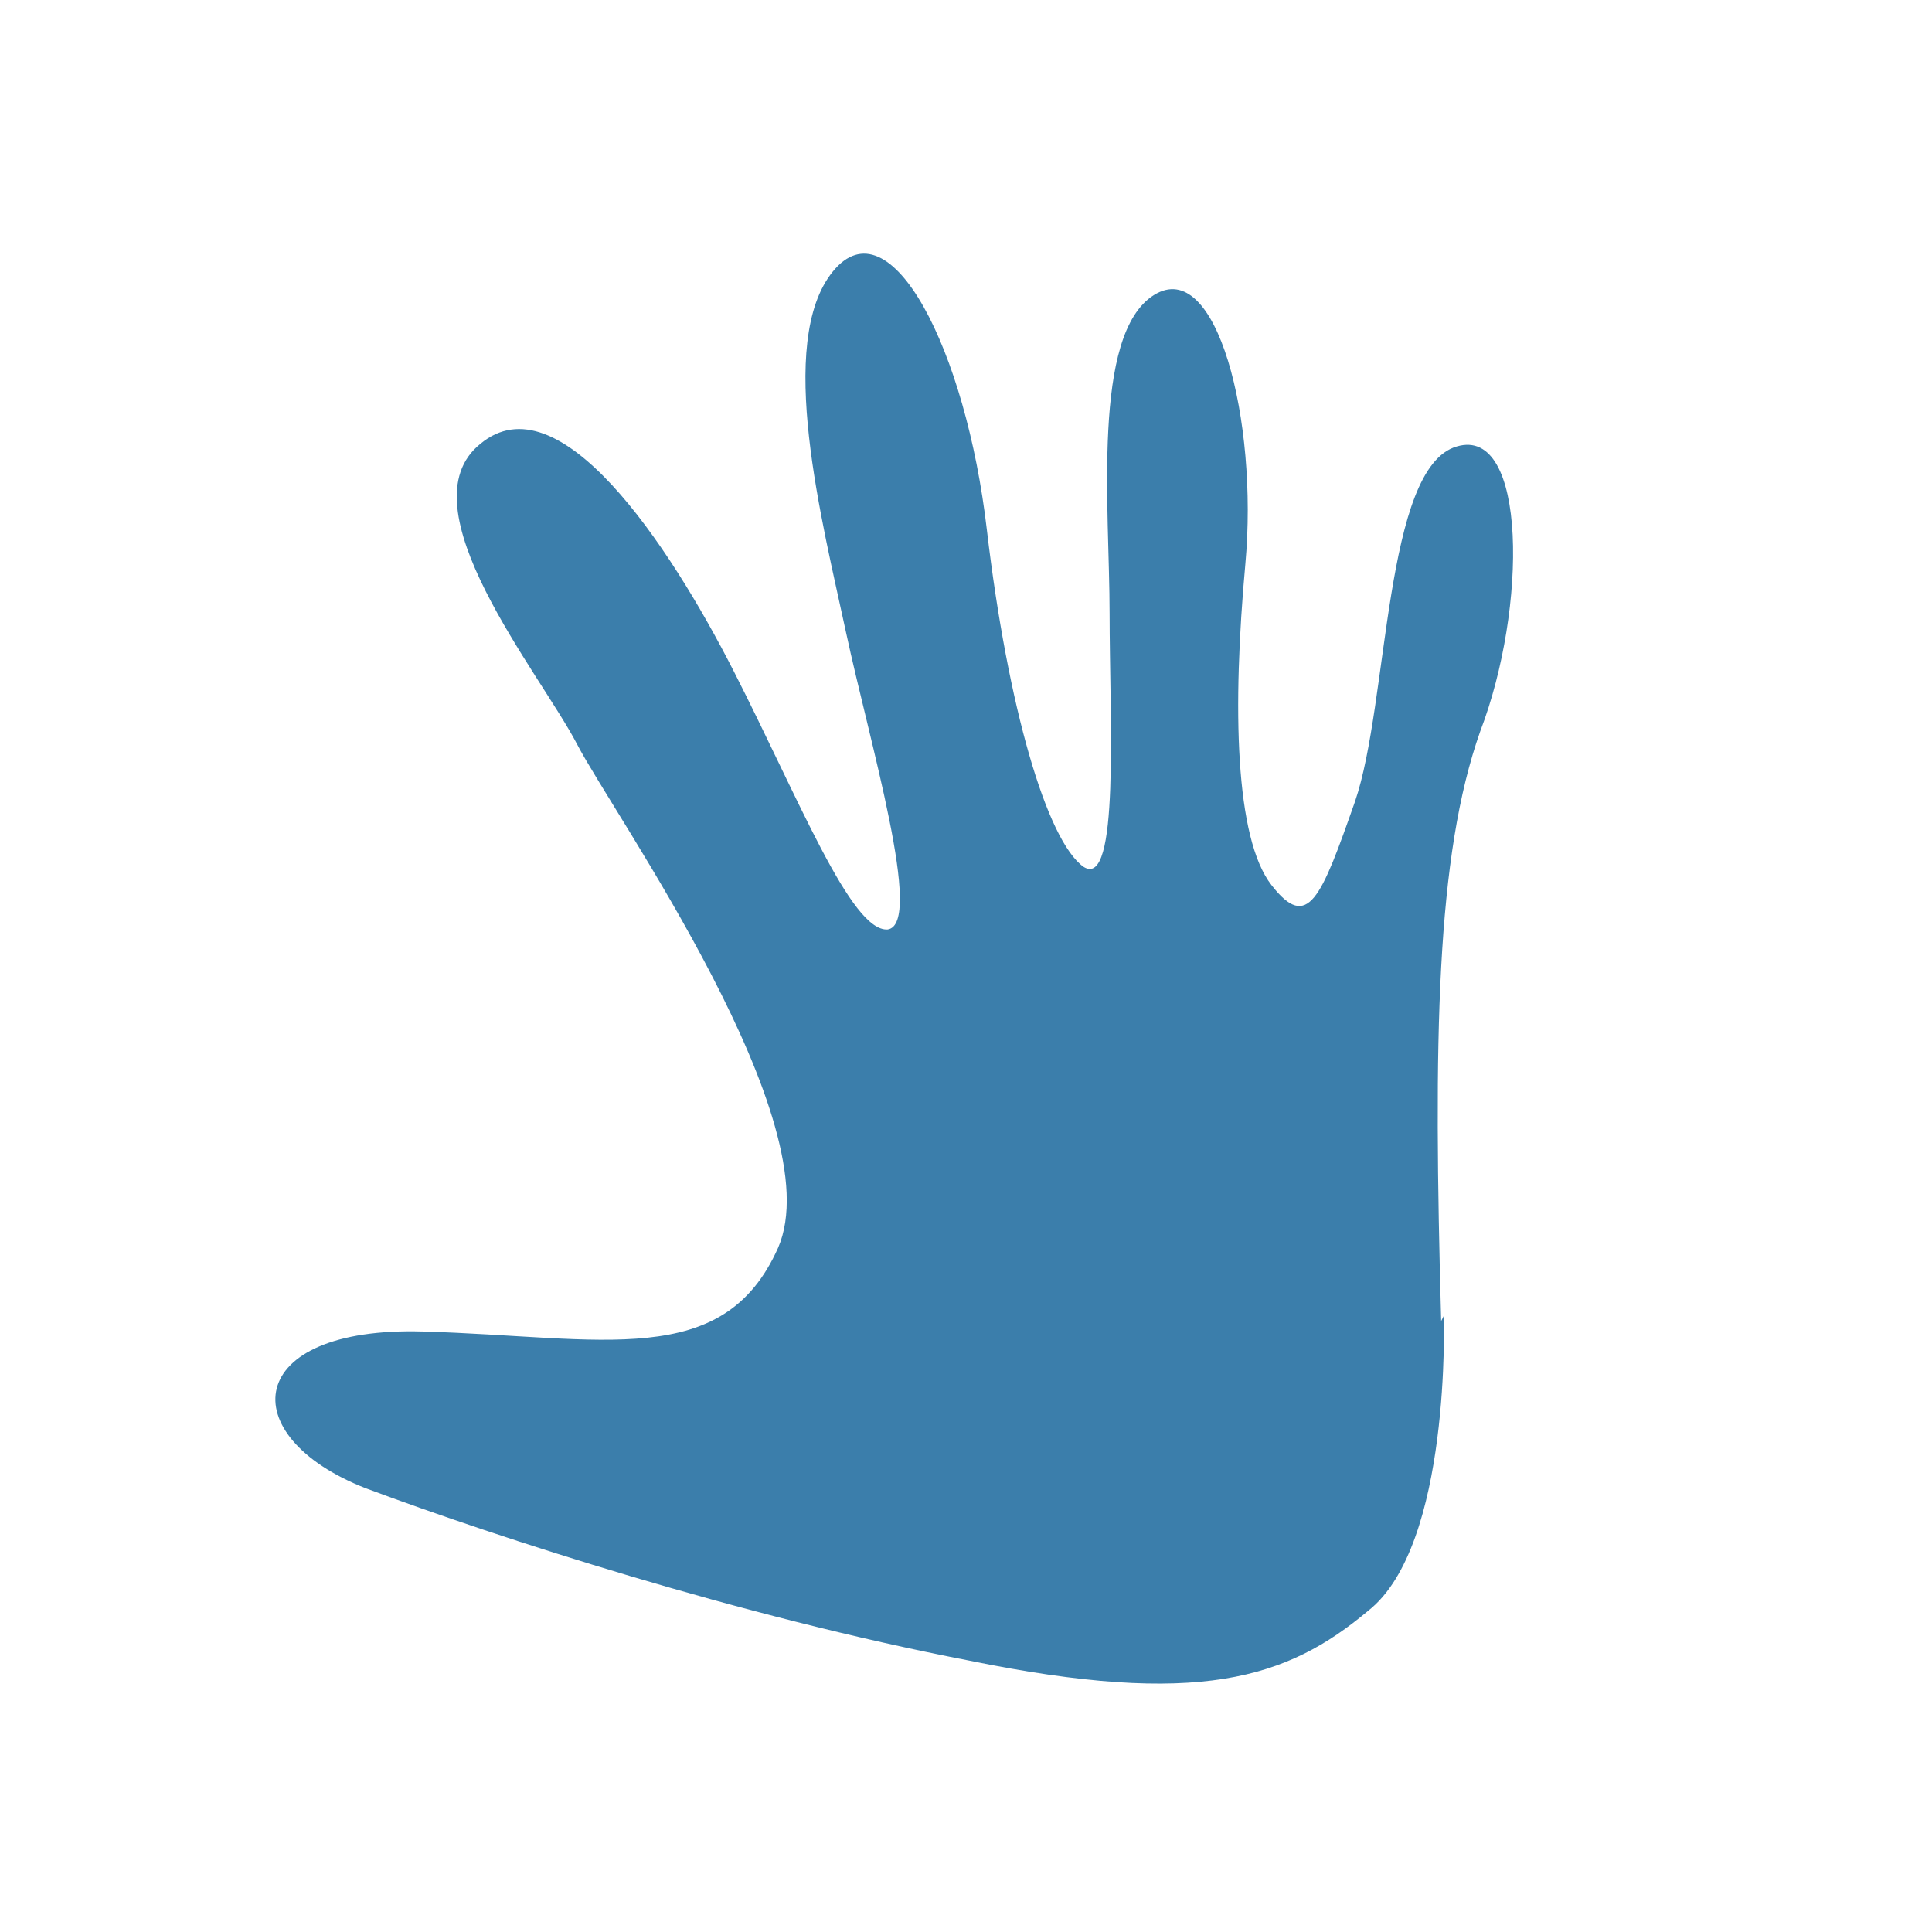
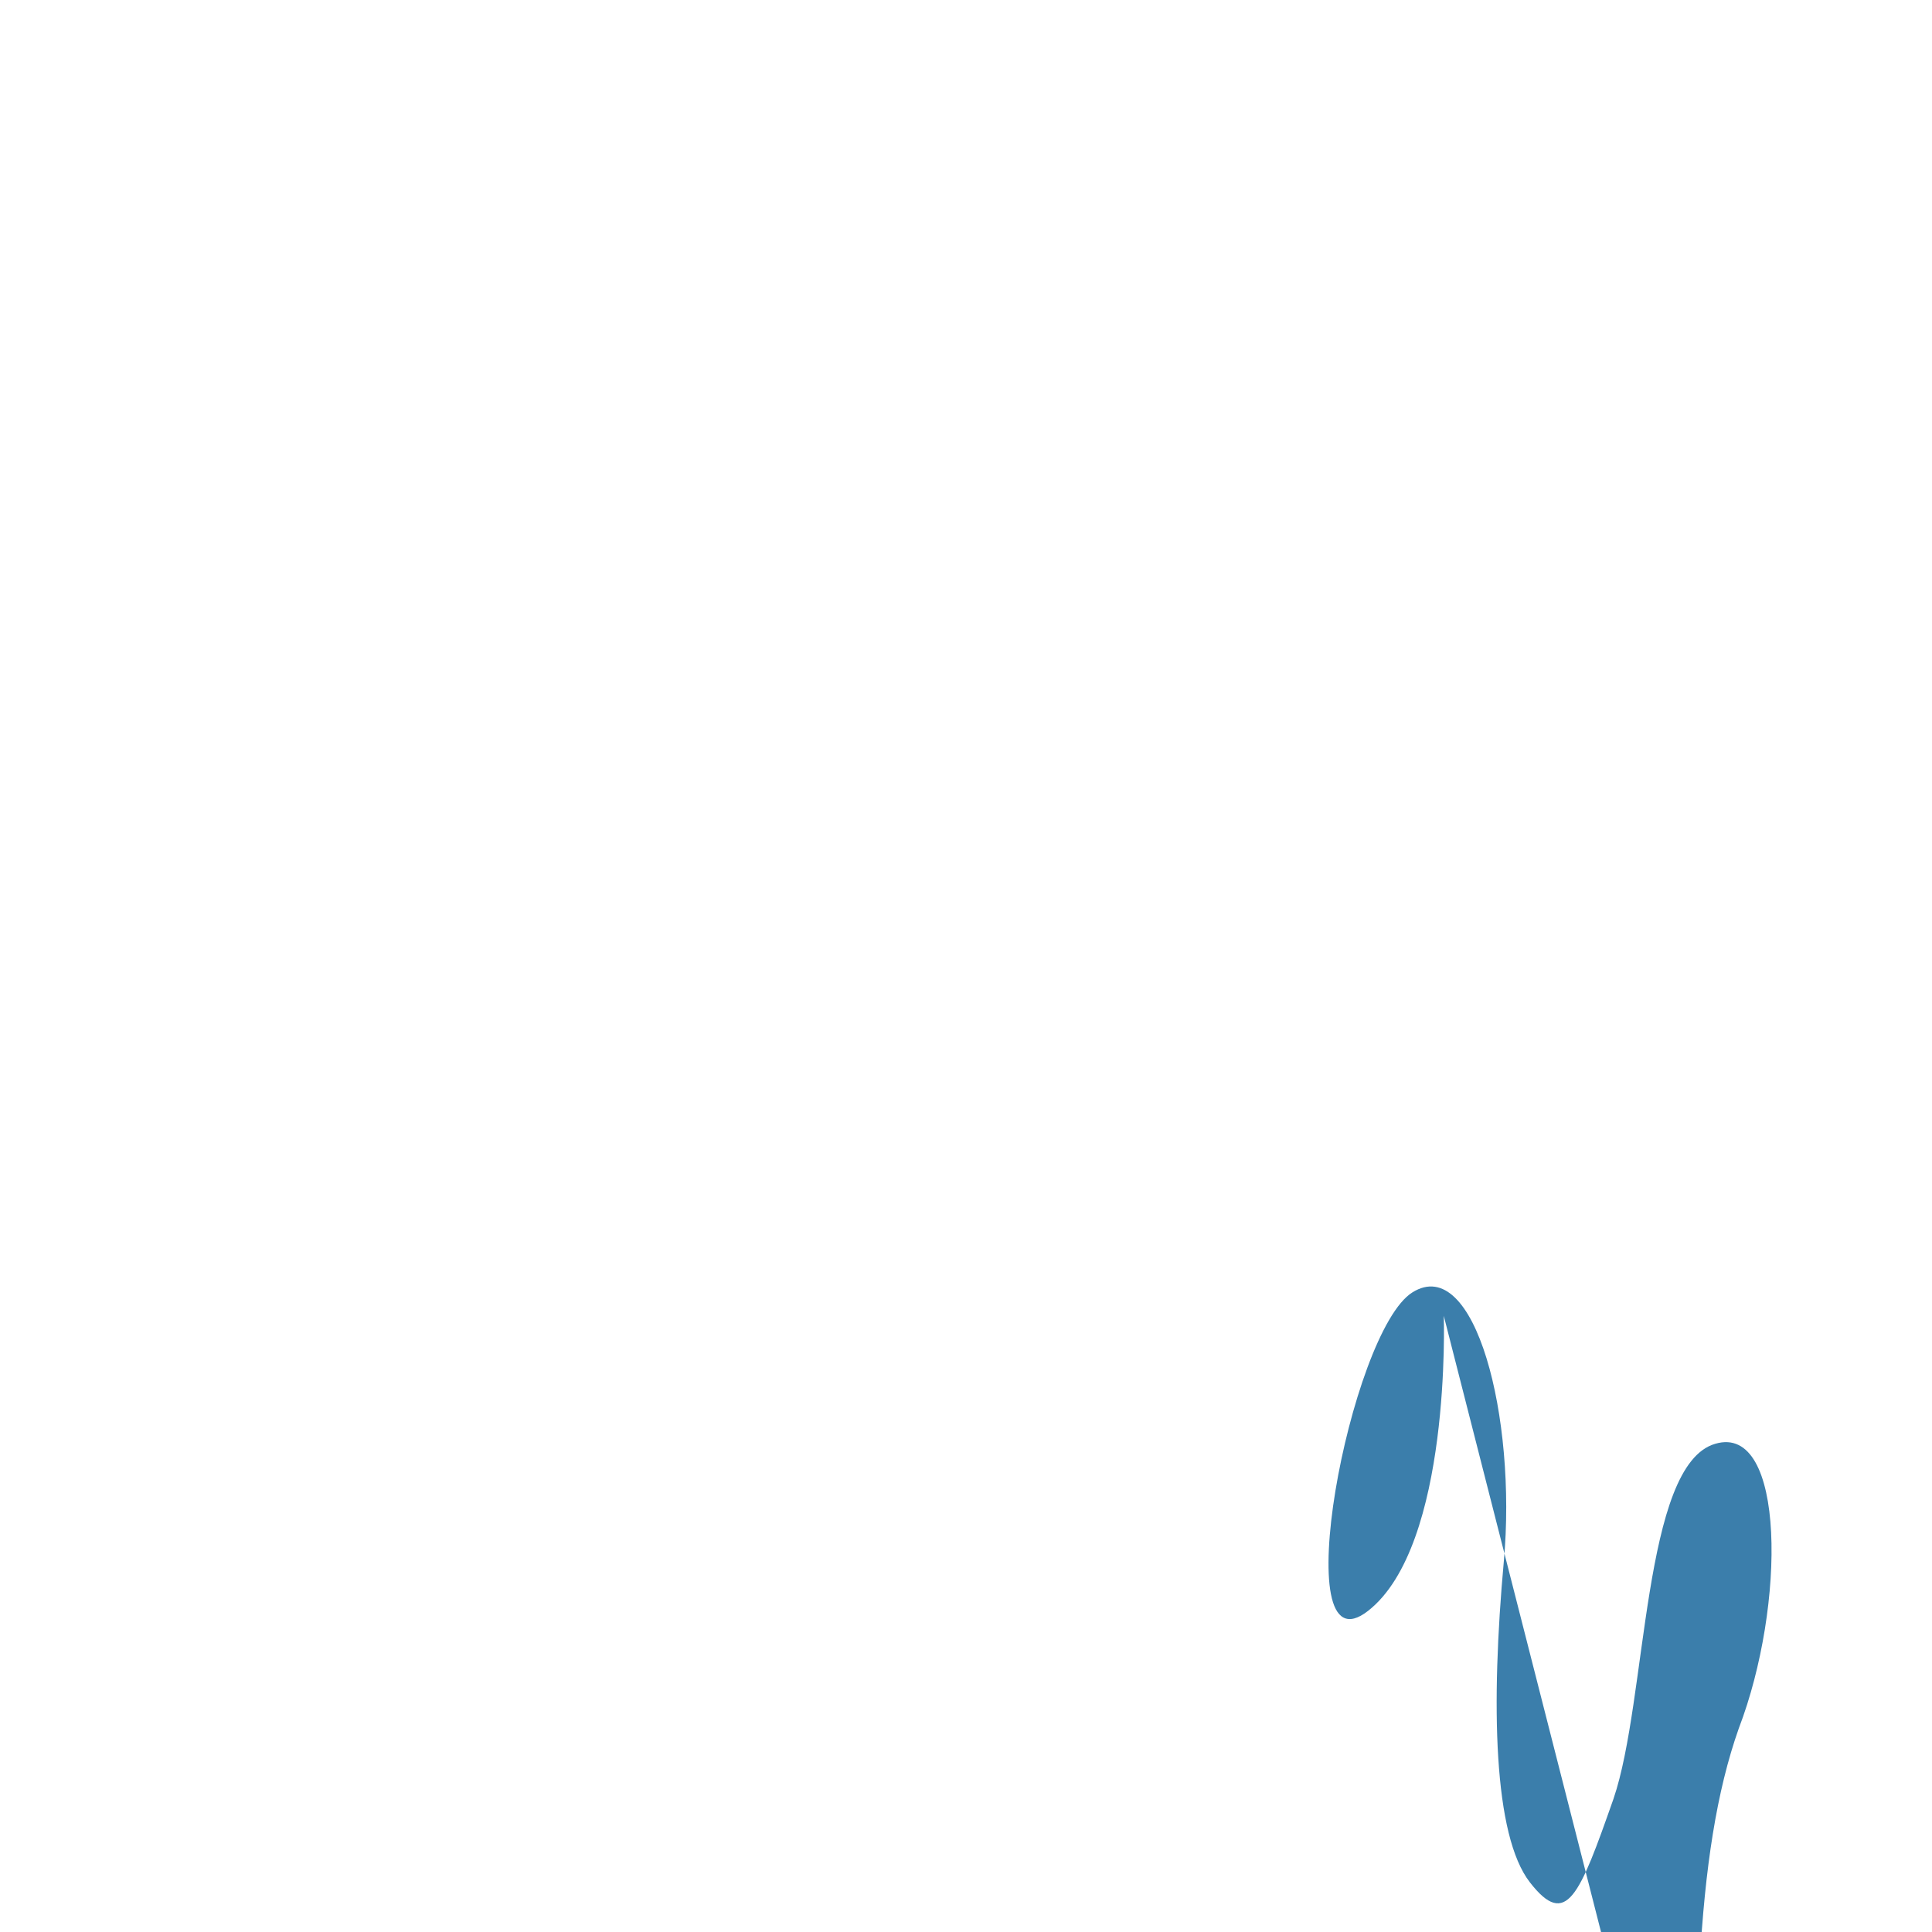
<svg xmlns="http://www.w3.org/2000/svg" id="Layer_1" version="1.1" viewBox="0 0 74 74">
  <defs>
    <style>
      .st0 {
        fill: #3b7eab;
        fill-rule: evenodd;
      }
    </style>
  </defs>
-   <path class="st0" d="M55.3,50.4s.3,8.8-2.9,11.3c-3.1,2.6-6.5,3.7-15.3,1.9-8.8-1.7-18-4.7-23.1-6.6-5.1-2-4.7-6.2,2.2-6,6.9.2,11.5,1.5,13.6-3.2,2.1-4.8-6.3-16.6-7.7-19.3-1.4-2.7-6.7-9.1-3.7-11.5,3-2.5,7.2,3.8,9.7,8.7,2.5,4.9,4.5,10,5.9,9.9,1.4-.2-.7-7.2-1.6-11.4-.9-4.2-2.7-11.1-.5-13.8,2.2-2.7,5.1,3,5.9,9.9.8,6.8,2.3,11.9,3.7,12.9,1.4.9,1-5.7,1-9.7s-.7-10.7,1.7-12.2c2.4-1.5,4,4.8,3.5,10.3-.5,5.5-.4,10.5,1,12.3,1.4,1.8,1.9.5,3.2-3.2,1.3-3.8,1.1-12.8,3.9-13.6,2.7-.8,2.7,6.2.9,10.9-1.7,4.8-1.8,11.8-1.5,22.6" />
+   <path class="st0" d="M55.3,50.4s.3,8.8-2.9,11.3s-.7-10.7,1.7-12.2c2.4-1.5,4,4.8,3.5,10.3-.5,5.5-.4,10.5,1,12.3,1.4,1.8,1.9.5,3.2-3.2,1.3-3.8,1.1-12.8,3.9-13.6,2.7-.8,2.7,6.2.9,10.9-1.7,4.8-1.8,11.8-1.5,22.6" />
</svg>